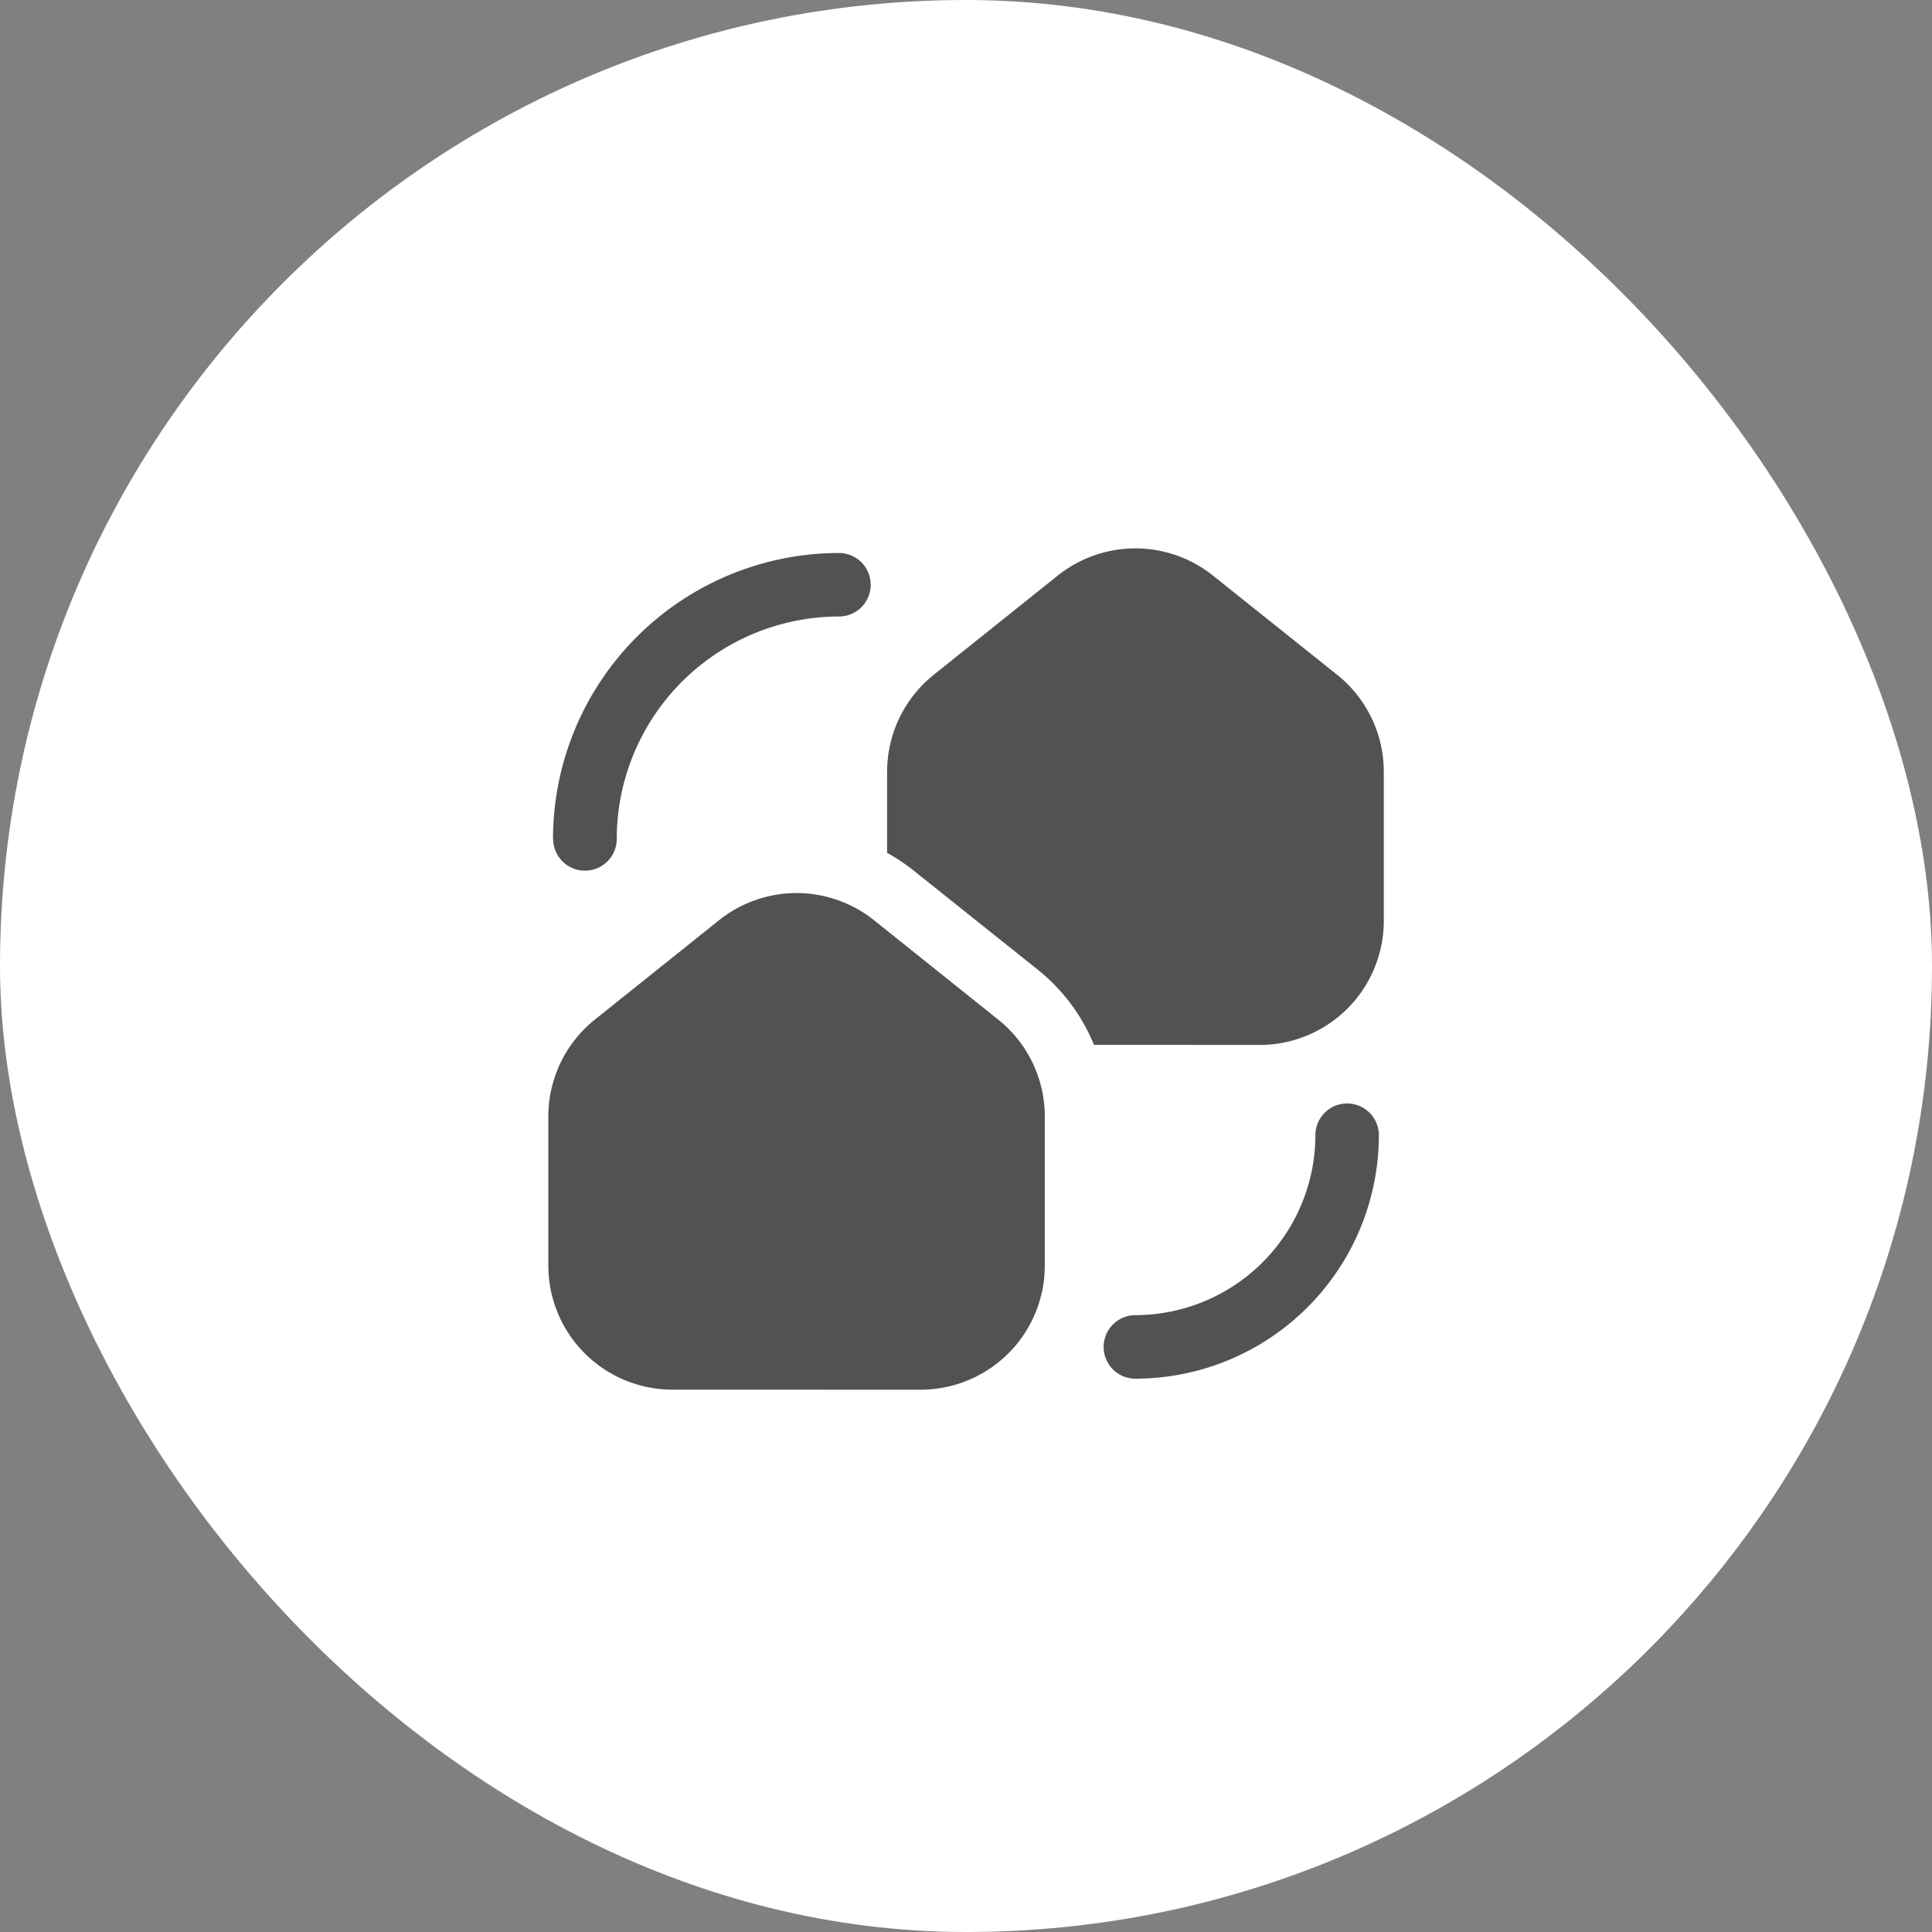
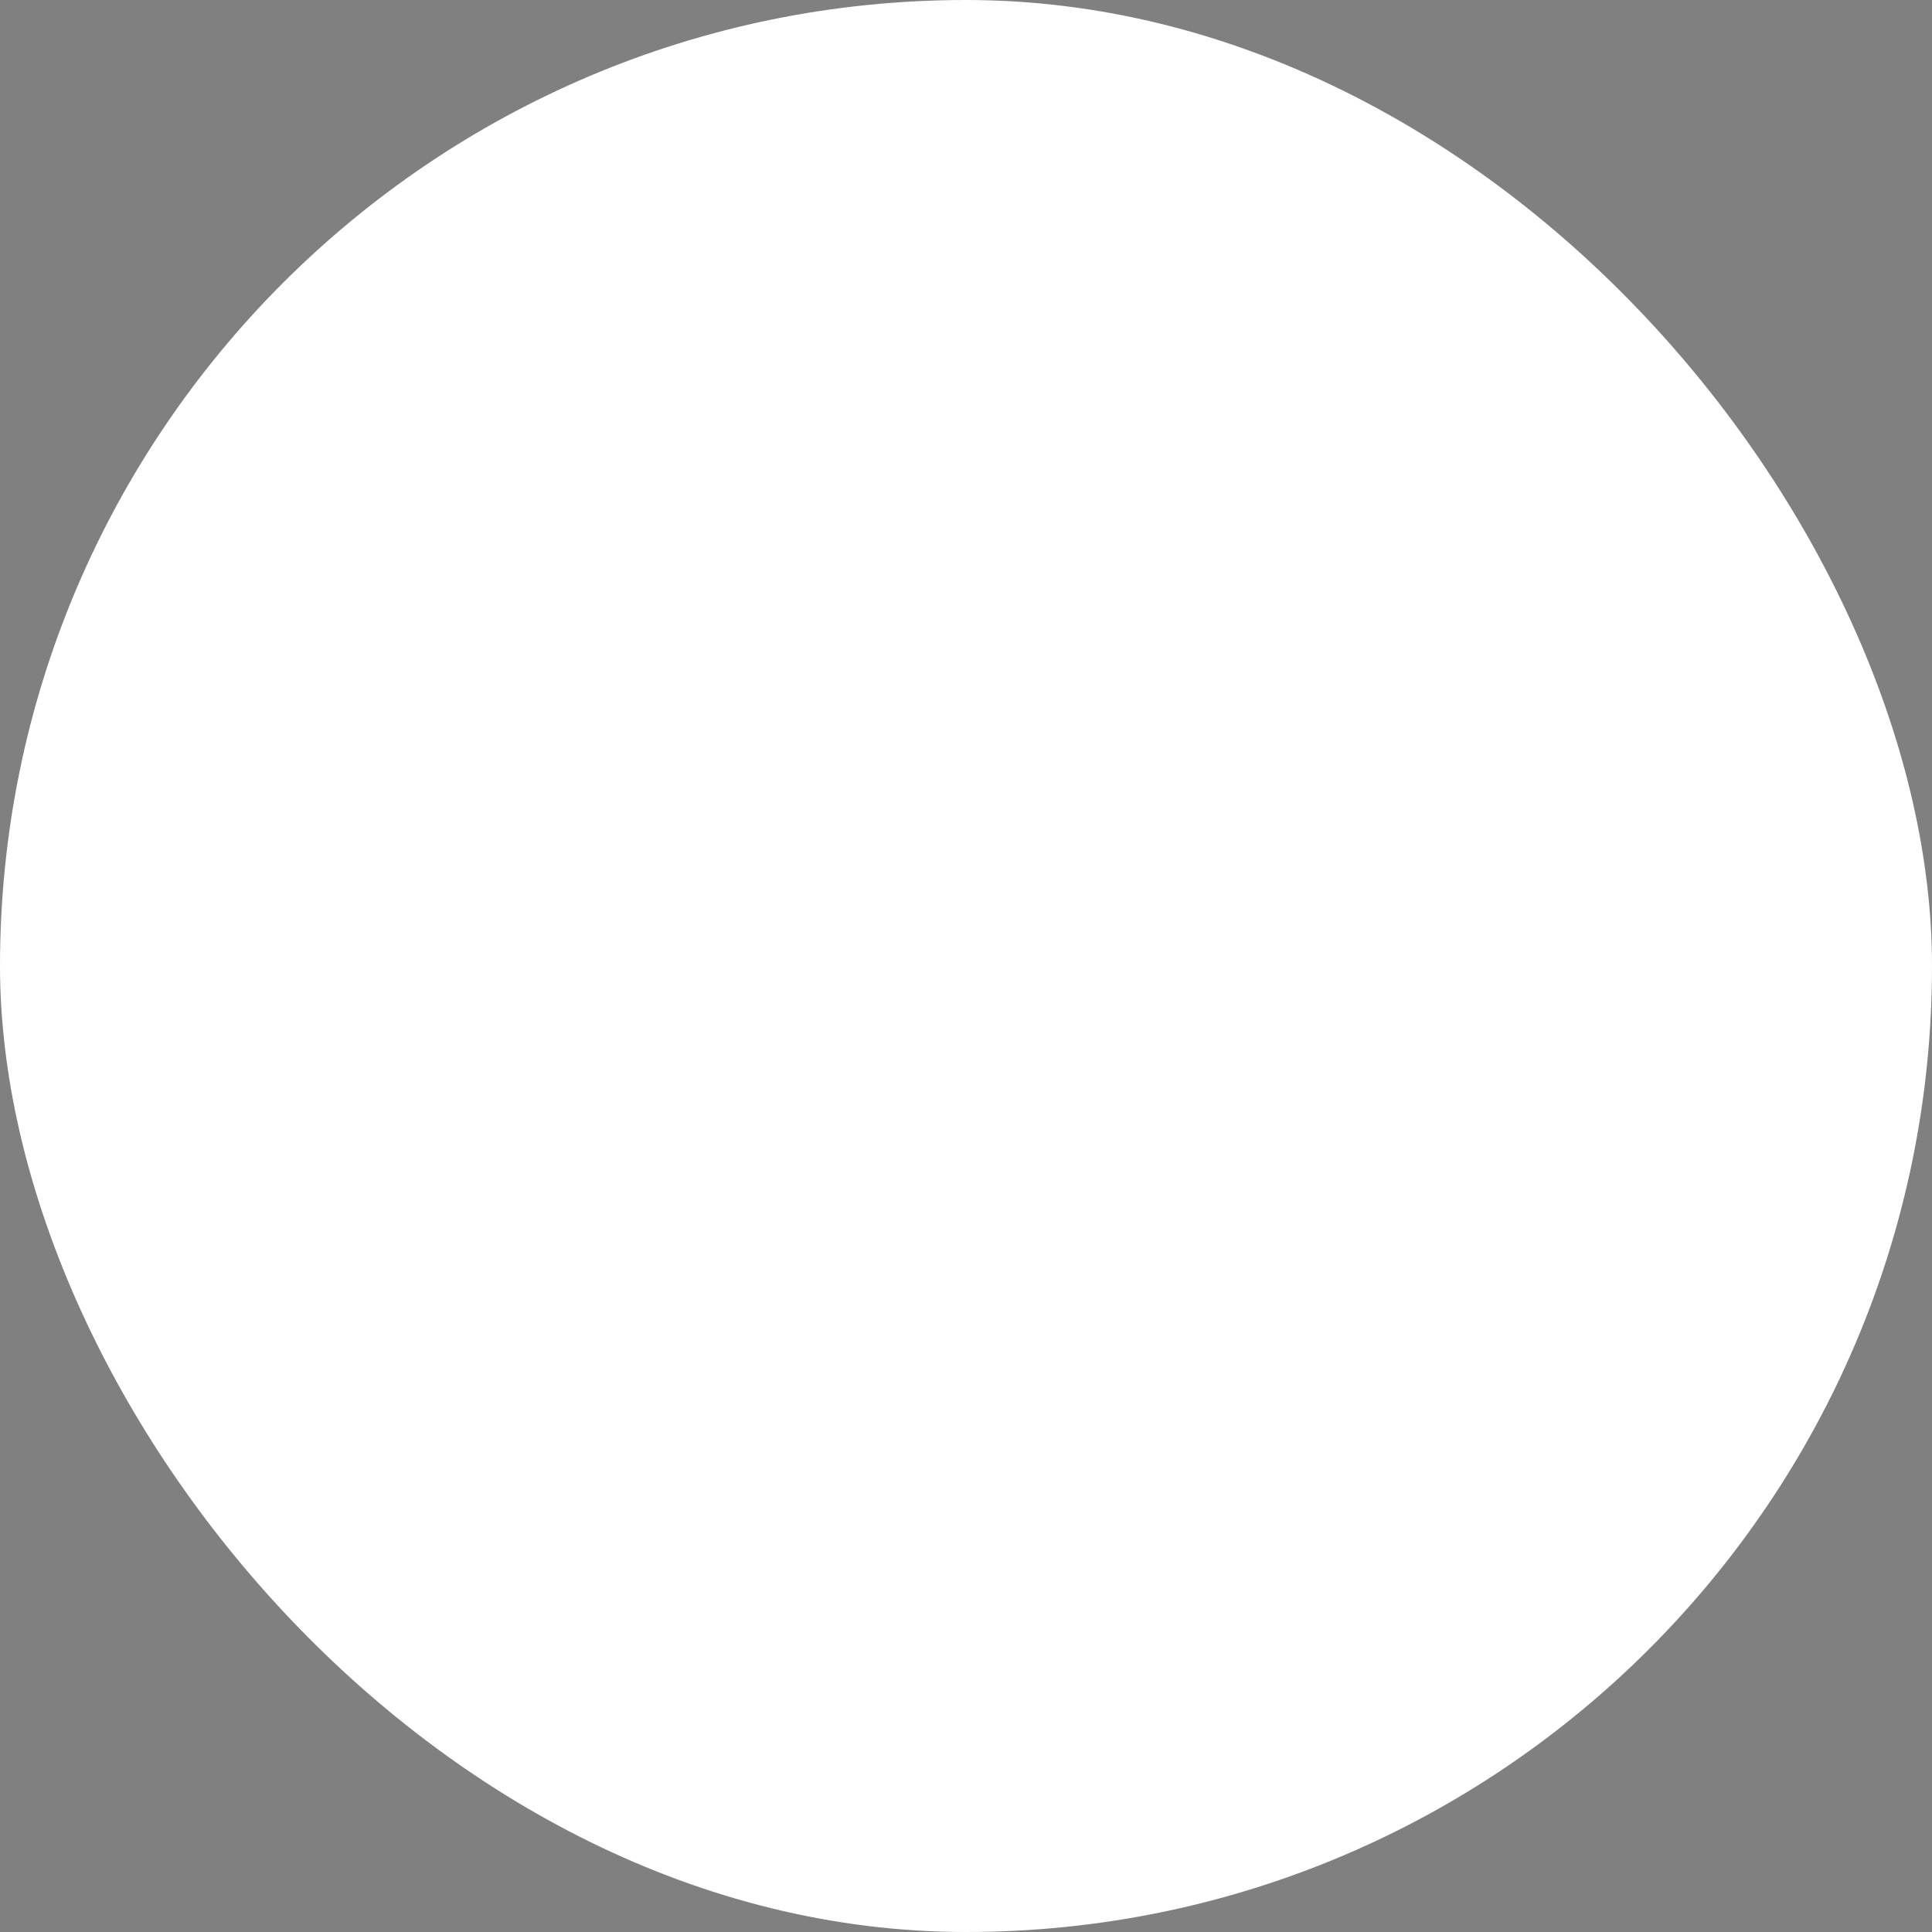
<svg xmlns="http://www.w3.org/2000/svg" width="60" height="60" viewBox="0 0 60 60">
  <rect x="0" y="0" width="60" height="60" fill="#808080" stroke="none" />
  <defs>
    <clipPath id="clip-path">
      <rect id="Bold_book-book-pages" data-name="Bold / book-book-pages" width="42" height="42" transform="translate(0 0)" fill="#525254" />
    </clipPath>
  </defs>
  <g id="ico_groupement_ag" data-name="ico_groupement ag" transform="translate(7743 8087)">
    <rect id="Frame_394" data-name="Frame 394" width="60" height="60" rx="30" transform="translate(-7743 -8087)" fill="#fff" />
    <g id="Groupe_de_masques_128" data-name="Groupe de masques 128" transform="translate(-7734 -8078)" clip-path="url(#clip-path)">
-       <path id="Union_51" data-name="Union 51" d="M3.856,26.127A3.855,3.855,0,0,1,0,22.271V17.646a3.853,3.853,0,0,1,1.446-3.012L5.3,11.55a3.855,3.855,0,0,1,4.817,0l3.855,3.085a3.853,3.853,0,0,1,1.446,3.01v4.628a3.856,3.856,0,0,1-3.856,3.855ZM17.245,24.8a.988.988,0,0,1,.987-.987,5.6,5.6,0,0,0,5.59-5.588.985.985,0,1,1,1.971,0,7.568,7.568,0,0,1-7.561,7.561A.986.986,0,0,1,17.245,24.8Zm-.3-9.382a5.8,5.8,0,0,0-1.738-2.328L11.35,10.01a5.8,5.8,0,0,0-.829-.554V6.94a3.86,3.86,0,0,1,1.446-3.012L15.822.844a3.86,3.86,0,0,1,4.817,0L24.5,3.928a3.856,3.856,0,0,1,1.446,3.01v4.629a3.856,3.856,0,0,1-3.855,3.855Zm-16.8-6.4A8.889,8.889,0,0,1,9.025.144a.986.986,0,1,1,0,1.972,6.913,6.913,0,0,0-6.9,6.906.987.987,0,0,1-1.975,0Z" transform="translate(8.029 8.03)" fill="#525254" stroke="rgba(0,0,0,0)" stroke-miterlimit="10" stroke-width="1" />
-     </g>
+       </g>
  </g>
</svg>